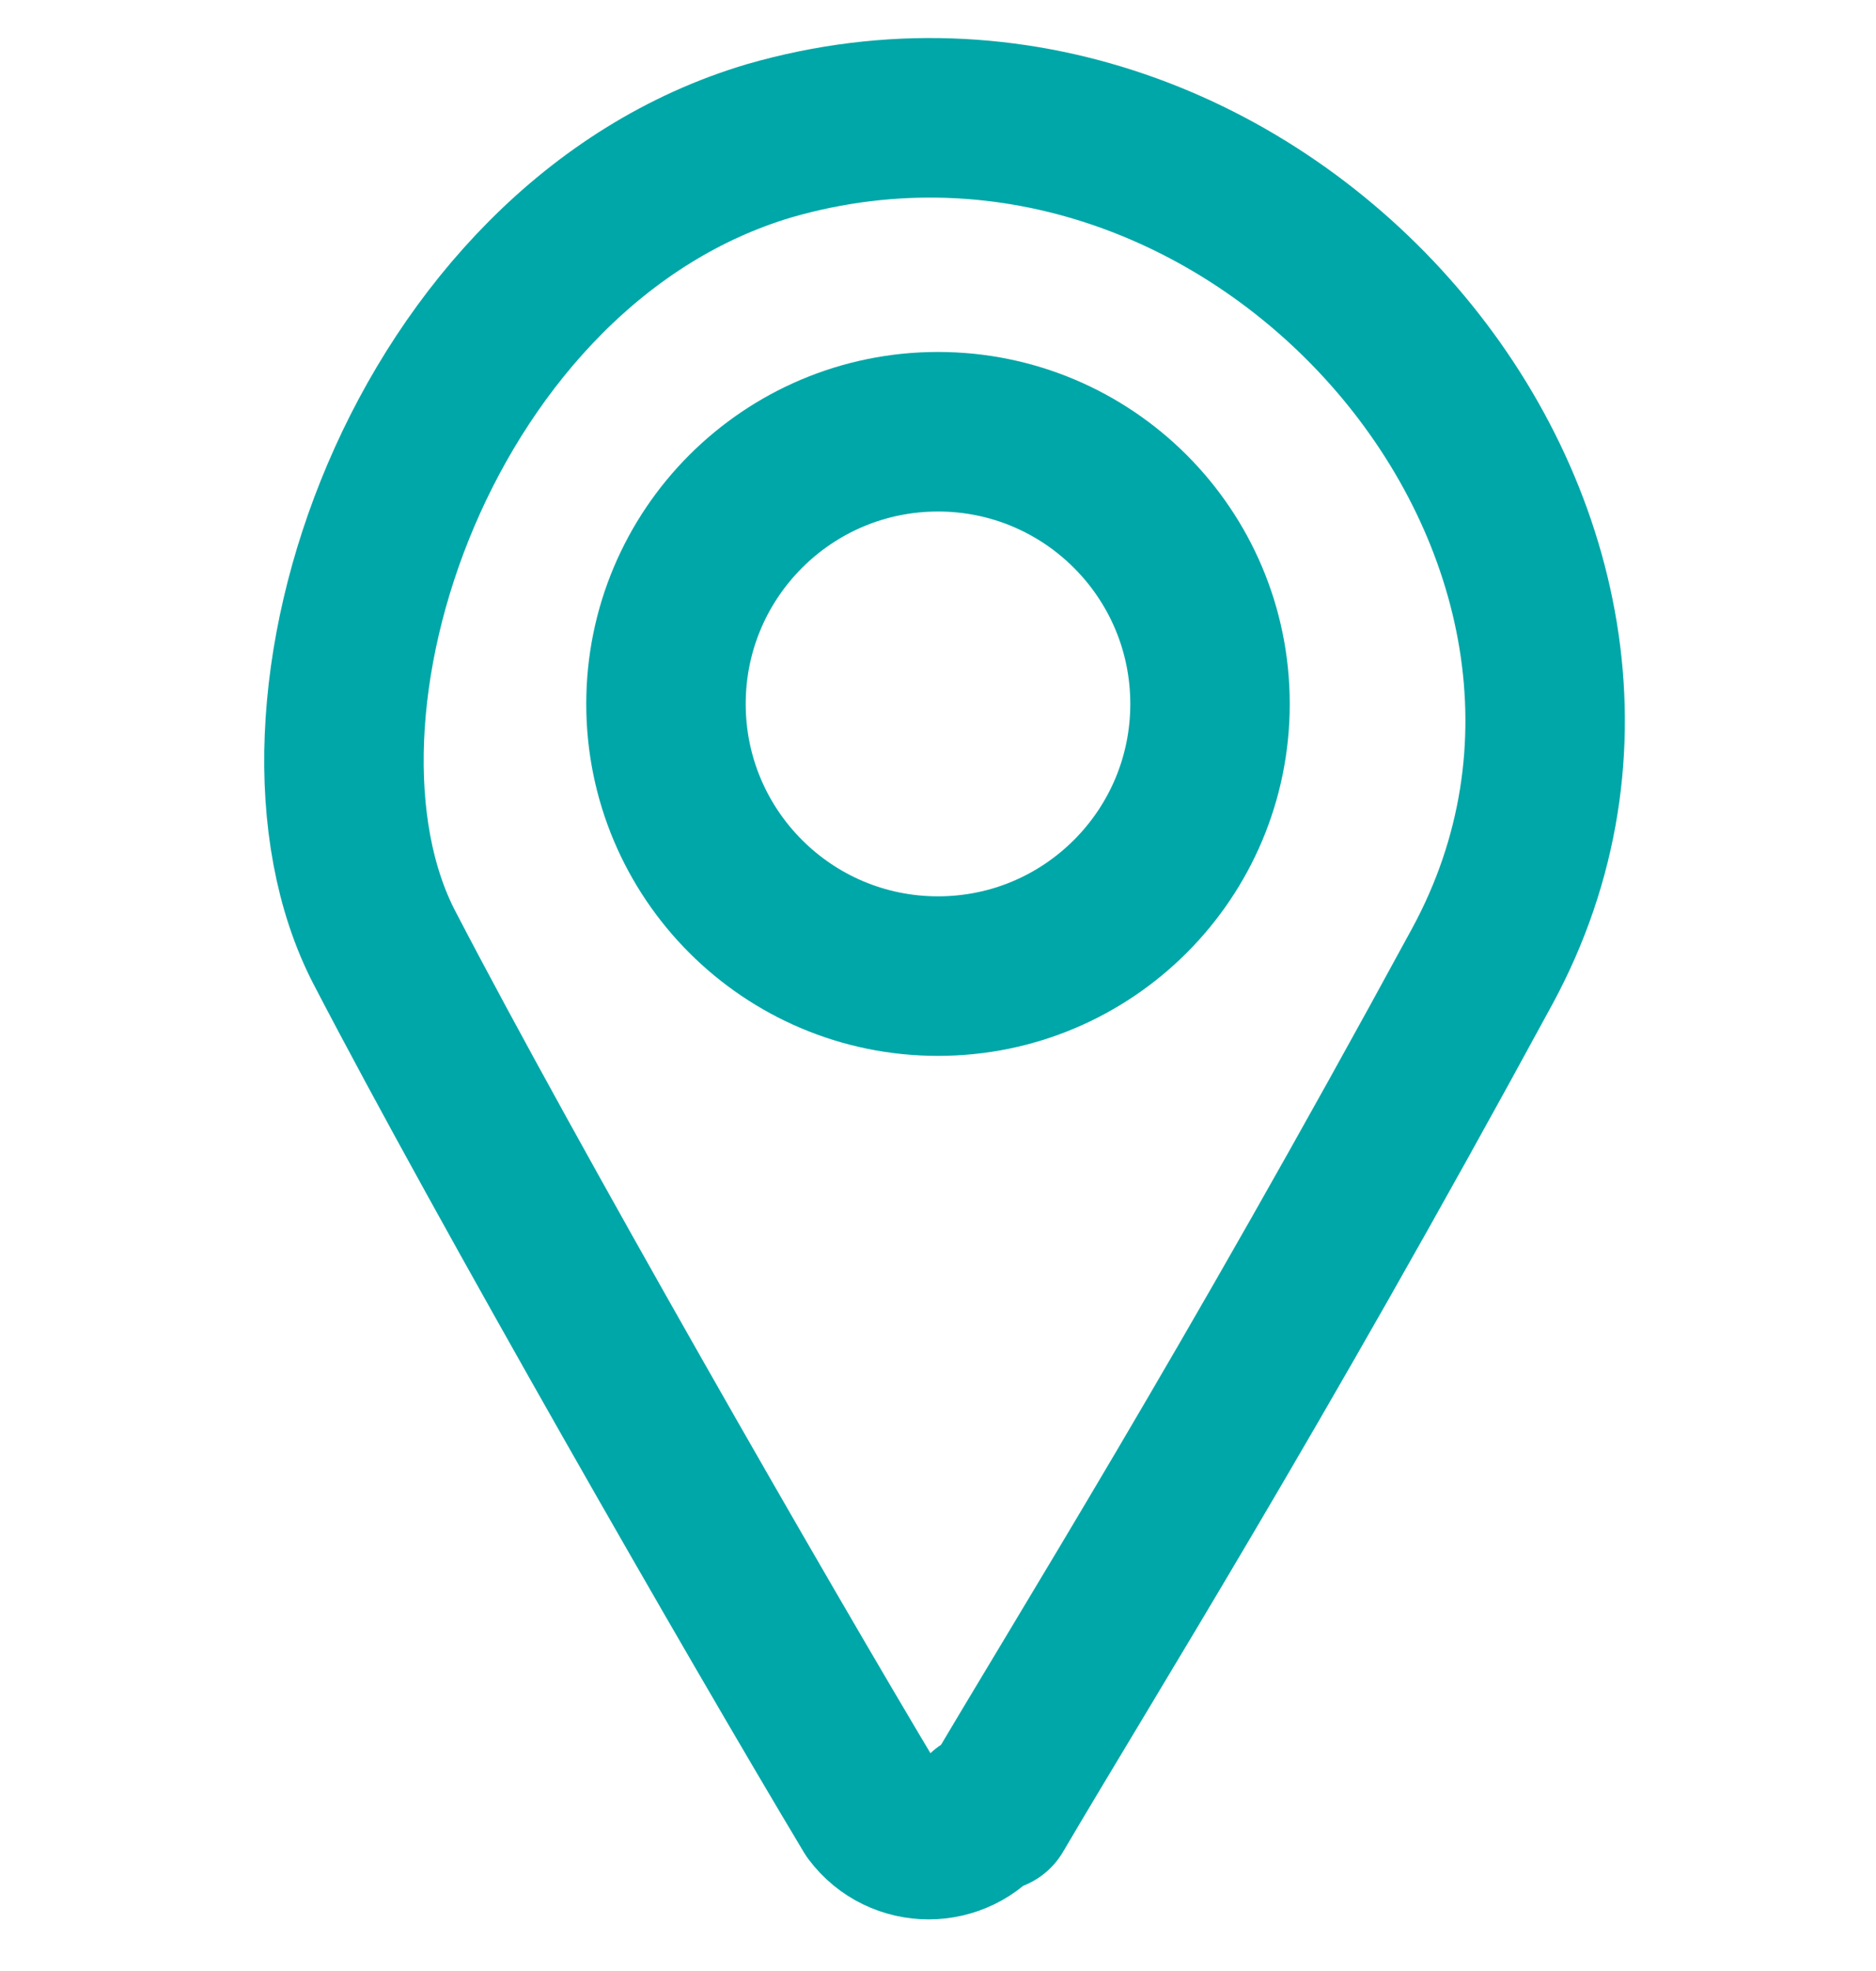
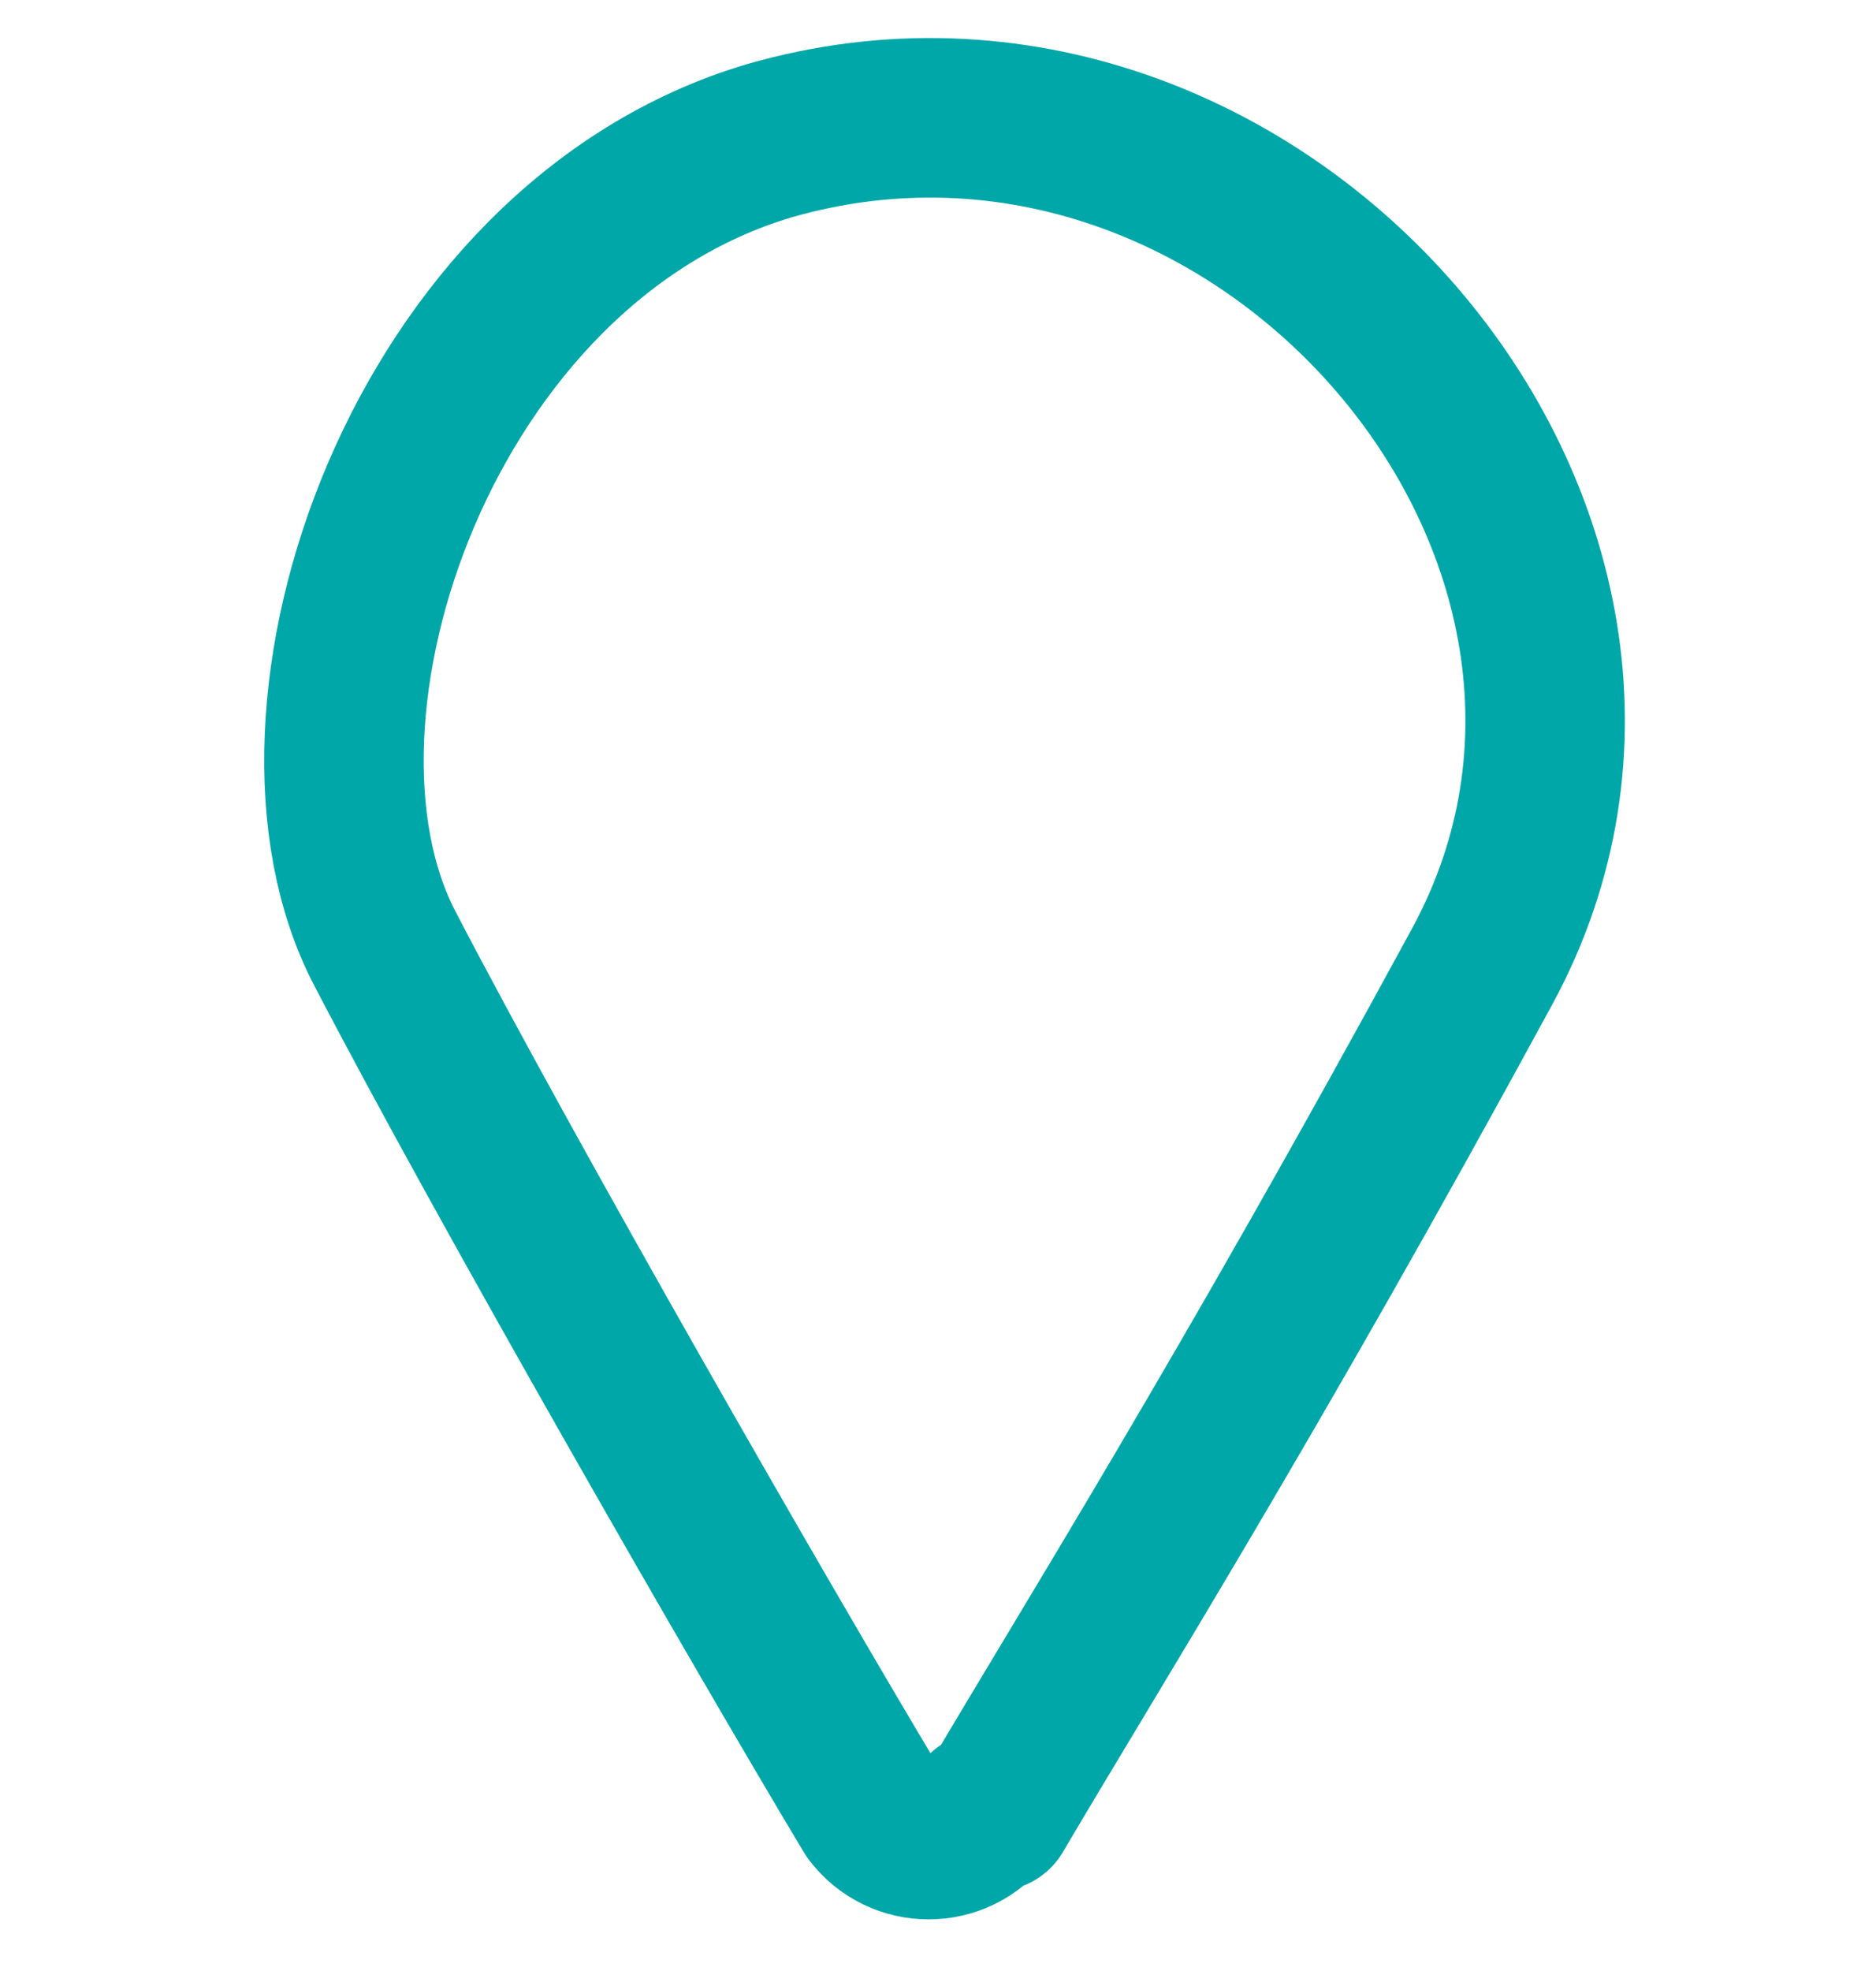
<svg xmlns="http://www.w3.org/2000/svg" id="Layer_1" width="20" height="21" version="1.1" viewBox="0 0 20 21">
  <defs>
    <style>
      .st0 {
        fill: none;
        stroke: #00a7a8;
        stroke-linecap: round;
        stroke-linejoin: round;
        stroke-width: 1.7px;
      }
    </style>
  </defs>
-   <path class="st0" d="M10.5,19.3c-.3.4-.9.4-1.2,0-1.2-2-3.9-6.7-5.2-9.2s.4-7.5,4.1-8.6C13.4,0,18.3,5.7,15.8,10.3s-4.2,7.3-5.2,9Z" />
-   <circle class="st0" cx="10" cy="7.5" r="2.9" />
+   <path class="st0" d="M10.5,19.3c-.3.4-.9.4-1.2,0-1.2-2-3.9-6.7-5.2-9.2s.4-7.5,4.1-8.6C13.4,0,18.3,5.7,15.8,10.3s-4.2,7.3-5.2,9" />
</svg>